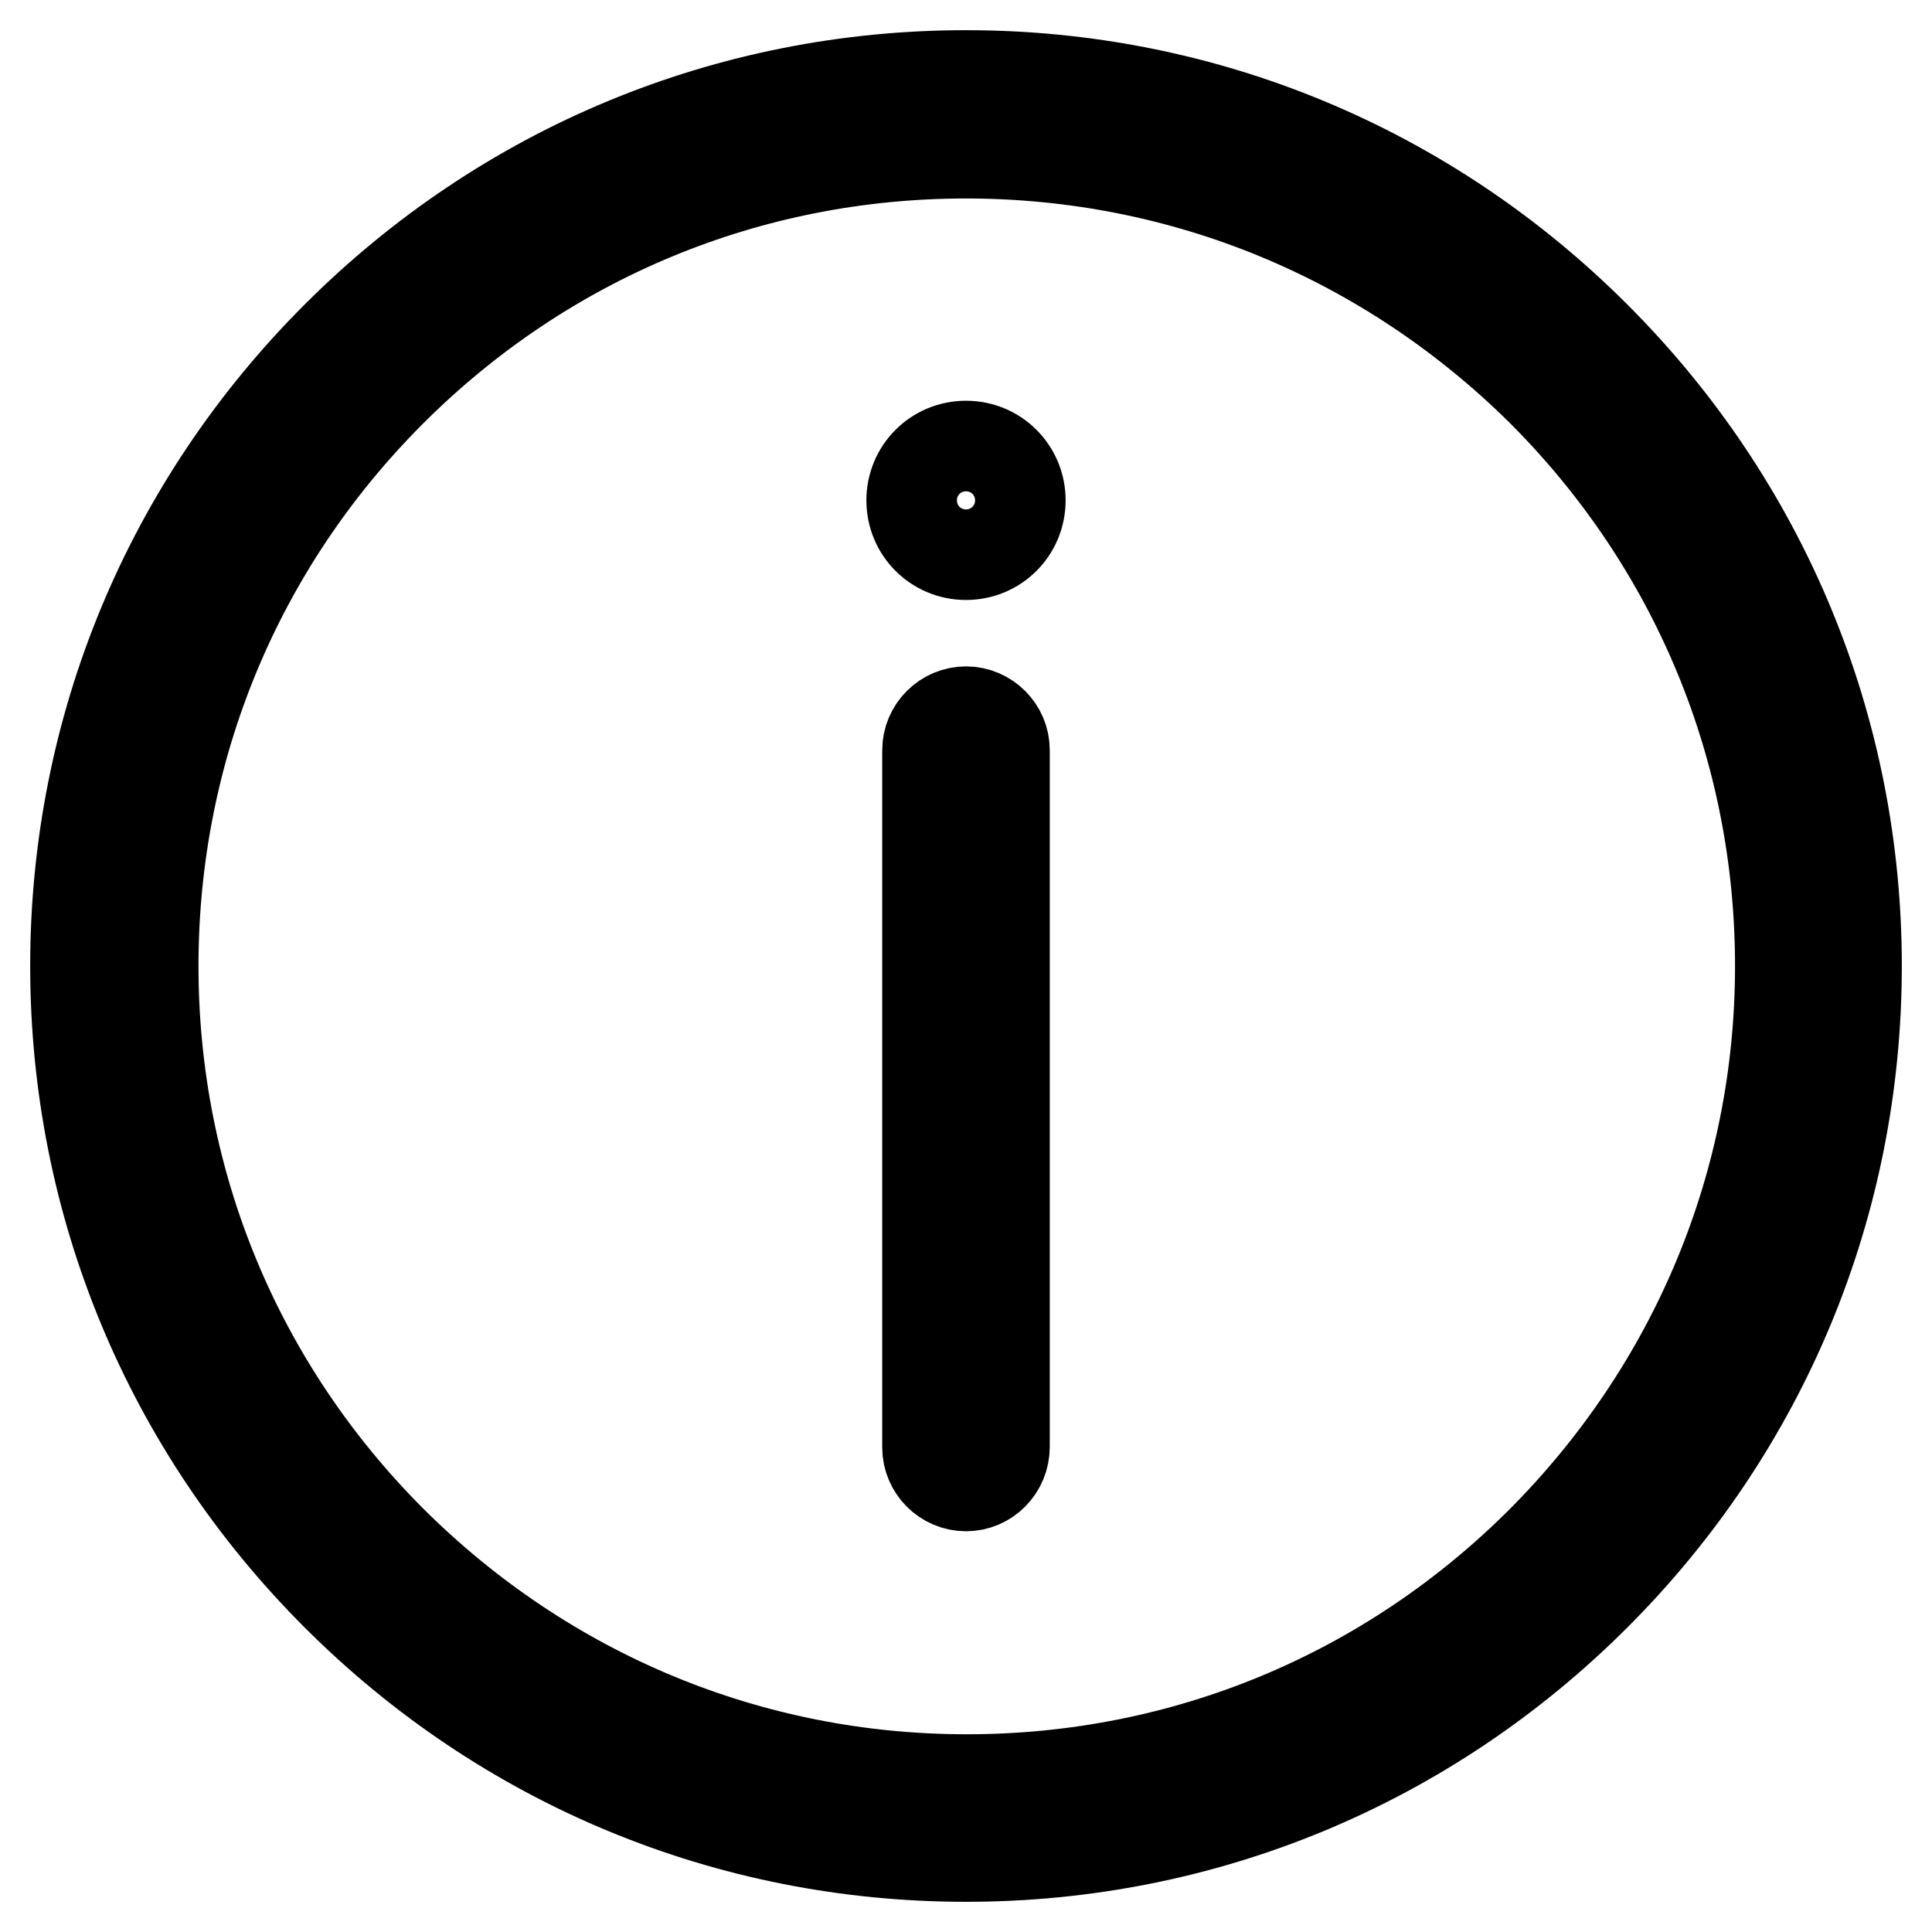
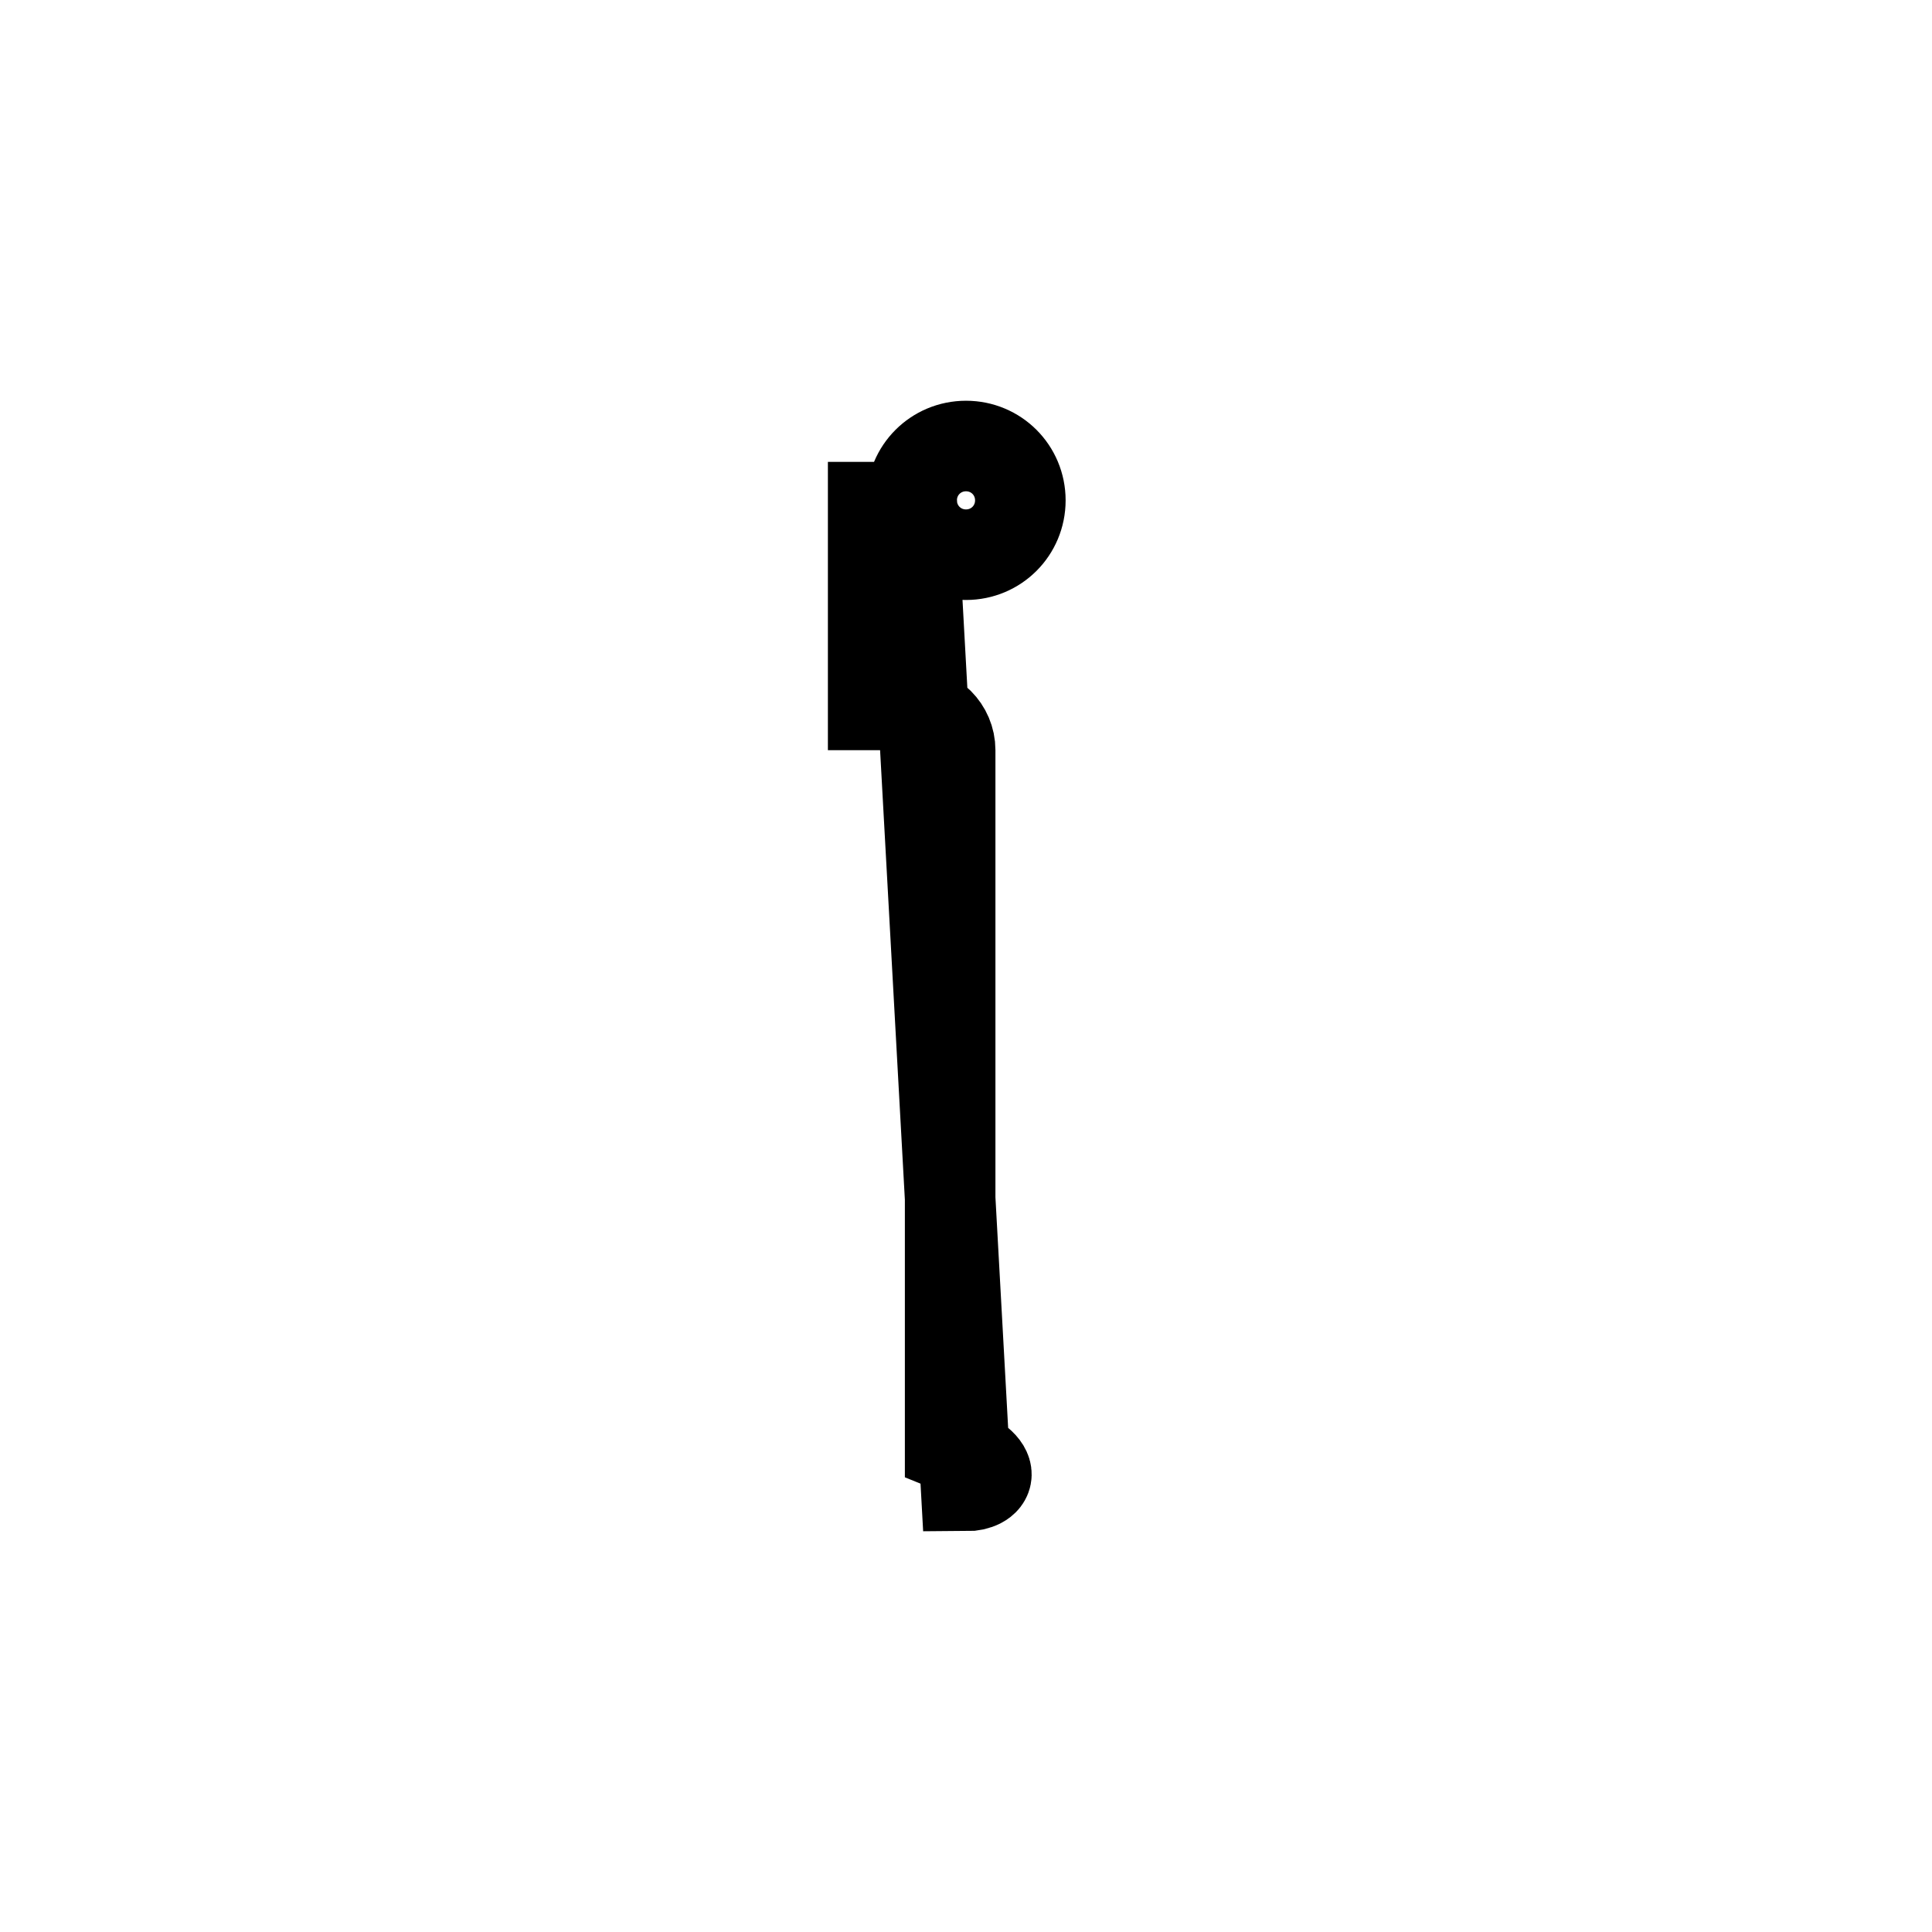
<svg xmlns="http://www.w3.org/2000/svg" version="1.1" x="0px" y="0px" viewBox="0 0 256 256" enable-background="new 0 0 256 256" xml:space="preserve">
  <g>
-     <path stroke-width="12" fill-opacity="0" stroke="#000000" d="M128,246c-31.5,0-61.1-12.3-83.4-34.6S10,159.5,10,128s12.3-61.1,34.6-83.4S96.5,10,128,10 s61.1,12.3,83.4,34.6S246,96.5,246,128c0,31.5-12.3,61.1-34.6,83.4S159.5,246,128,246z M128,20.3c-28.8,0-55.8,11.2-76.2,31.6 C31.5,72.2,20.3,99.2,20.3,128c0,28.8,11.2,55.8,31.6,76.2c20.4,20.3,47.4,31.6,76.2,31.6c28.8,0,55.8-11.2,76.2-31.6 c20.3-20.4,31.6-47.4,31.6-76.2c0-28.8-11.2-55.8-31.6-76.2C183.8,31.5,156.8,20.3,128,20.3z" />
-     <path stroke-width="12" fill-opacity="0" stroke="#000000" d="M120.8,66.3c0,4,3.2,7.2,7.2,7.2s7.2-3.2,7.2-7.2c0-4-3.2-7.2-7.2-7.2S120.8,62.3,120.8,66.3z M128,196.9 c-2.8,0-5.1-2.3-5.1-5.1V99.4c0-2.8,2.3-5.1,5.1-5.1c2.8,0,5.1,2.3,5.1,5.1v92.3C133.1,194.6,130.8,196.9,128,196.9L128,196.9z" />
+     <path stroke-width="12" fill-opacity="0" stroke="#000000" d="M120.8,66.3c0,4,3.2,7.2,7.2,7.2s7.2-3.2,7.2-7.2c0-4-3.2-7.2-7.2-7.2S120.8,62.3,120.8,66.3z c-2.8,0-5.1-2.3-5.1-5.1V99.4c0-2.8,2.3-5.1,5.1-5.1c2.8,0,5.1,2.3,5.1,5.1v92.3C133.1,194.6,130.8,196.9,128,196.9L128,196.9z" />
  </g>
</svg>